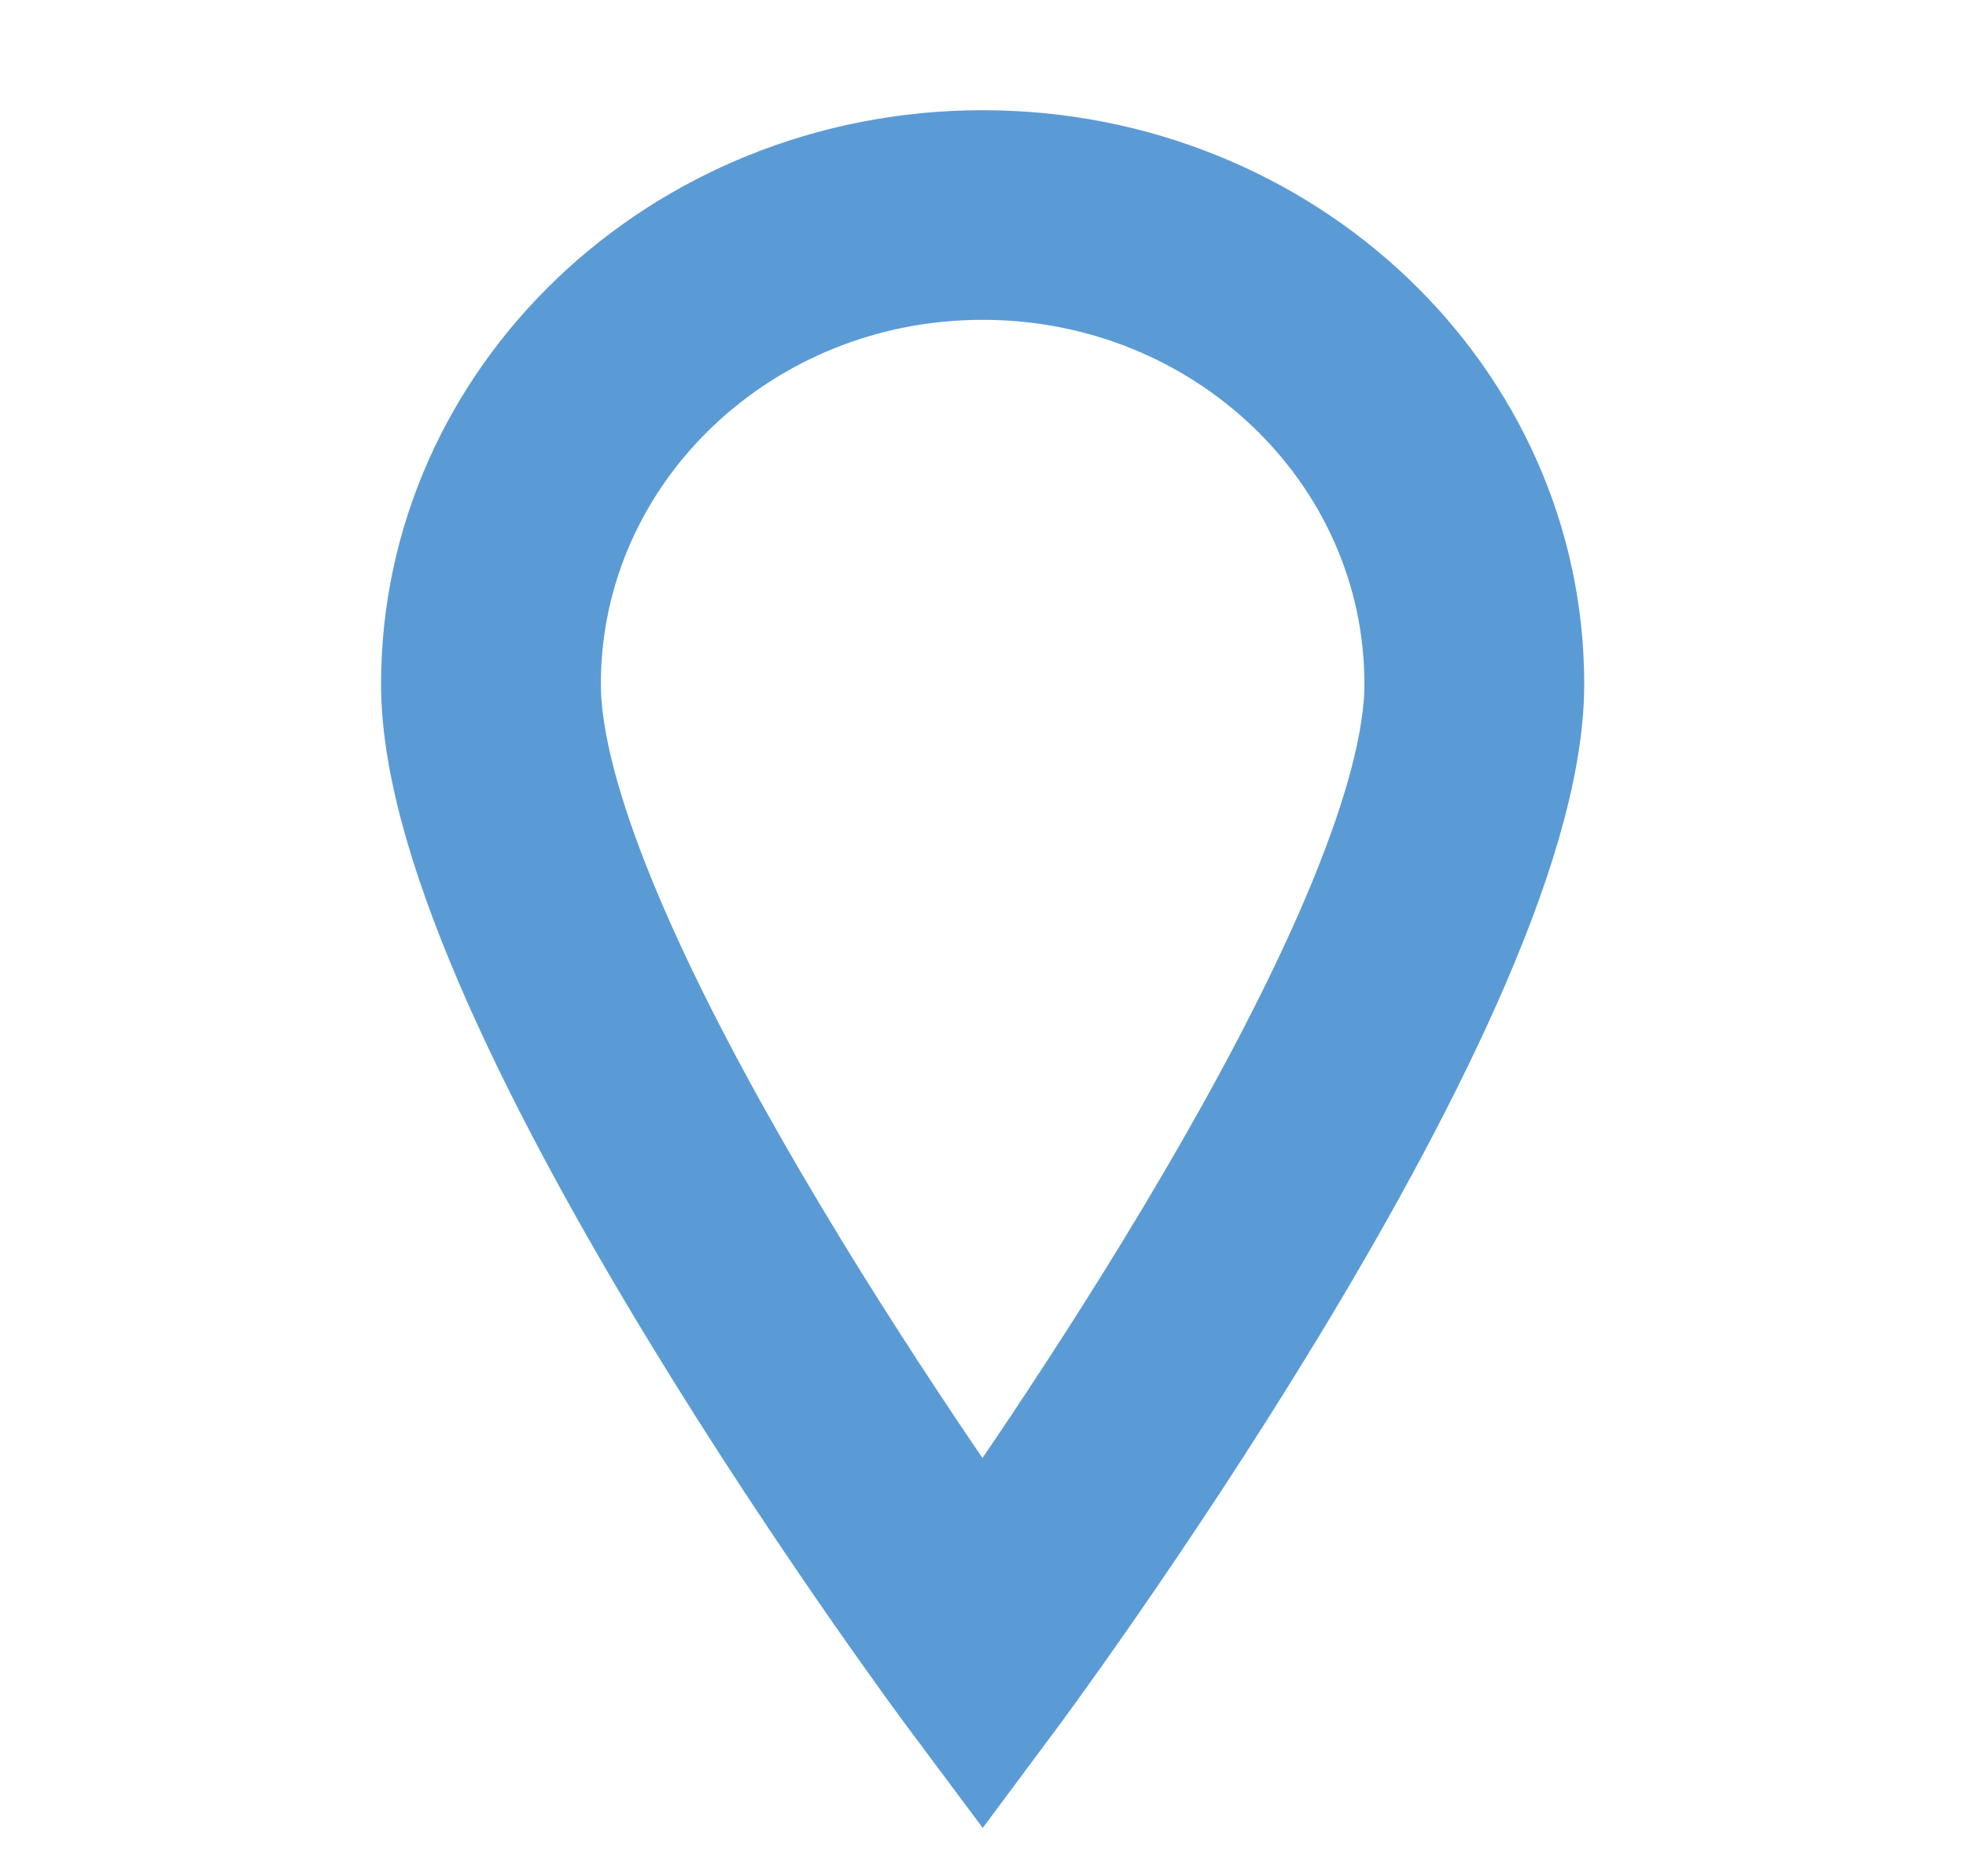
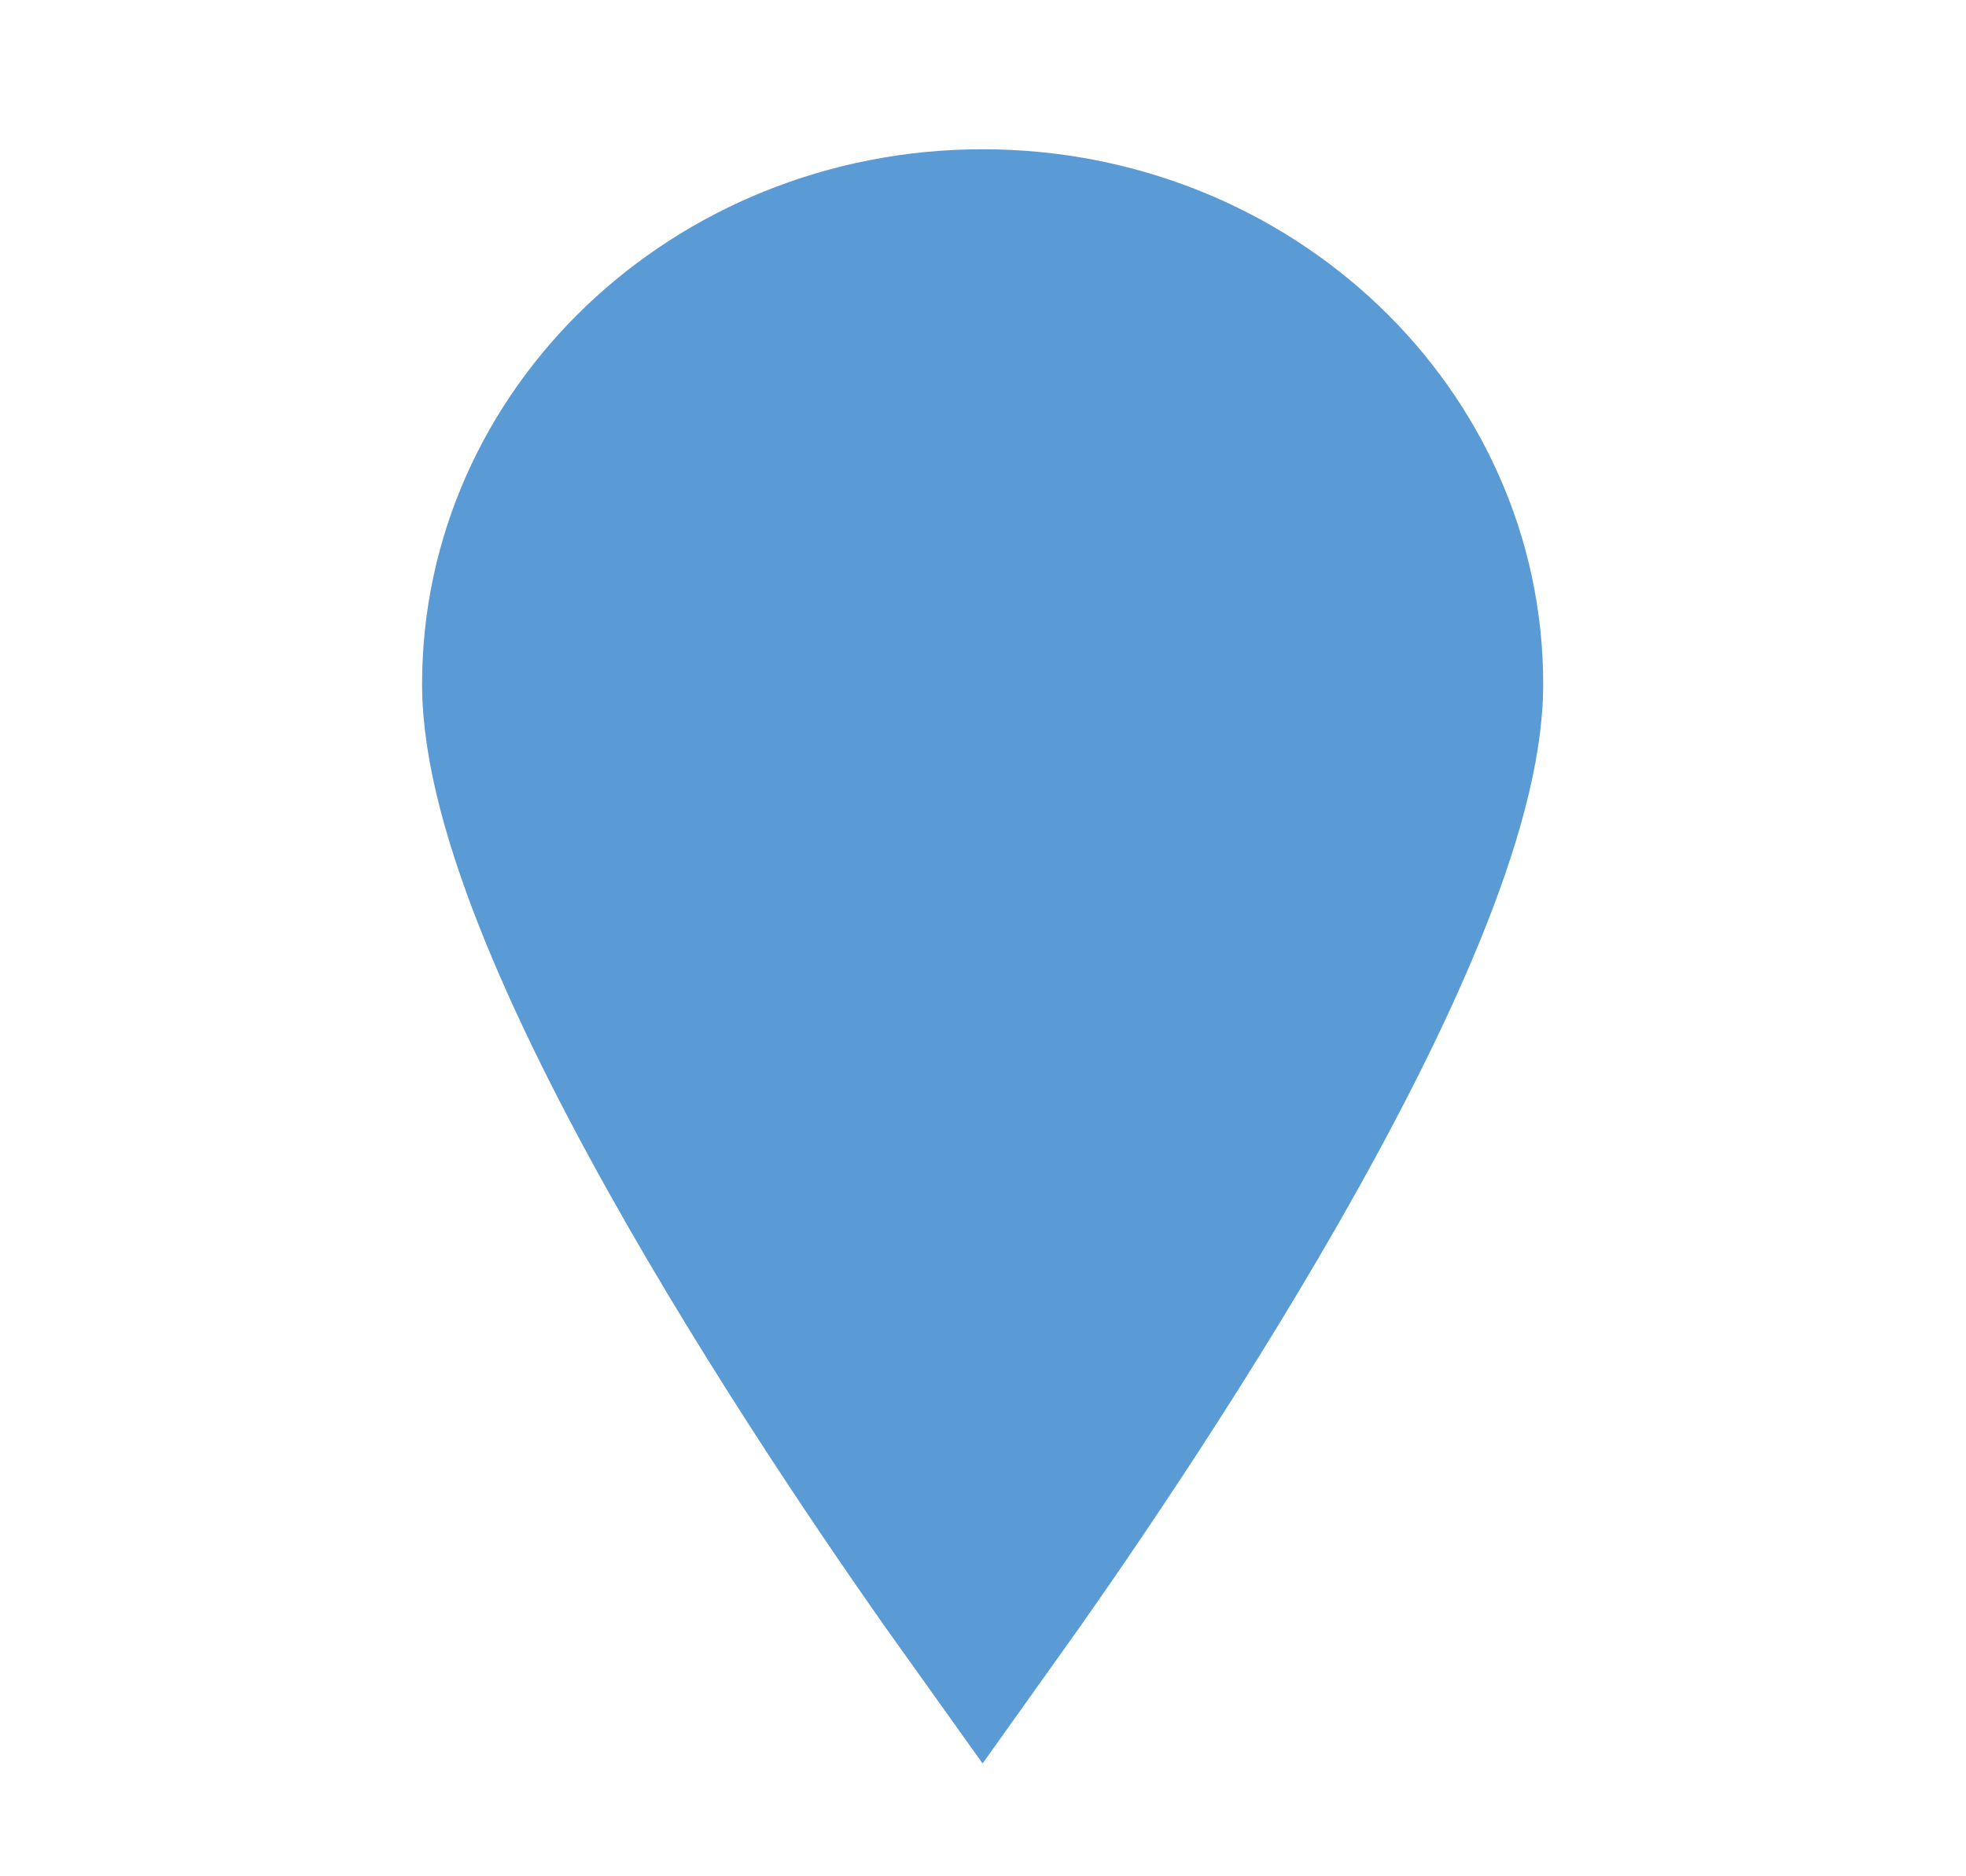
<svg xmlns="http://www.w3.org/2000/svg" width="22" height="21" xml:space="preserve" overflow="hidden">
  <g transform="translate(-570 -337)">
-     <path d="M5.031 13.344C5.031 16.364 7.48 18.812 10.5 18.812 13.52 18.812 15.969 16.364 15.969 13.344 15.969 9.866 10.5 2.188 10.5 2.188 10.5 2.188 5.031 9.887 5.031 13.344ZM15.531 13.344C15.531 16.122 13.279 18.375 10.5 18.375 7.721 18.375 5.469 16.122 5.469 13.344 5.469 10.567 9.298 4.723 10.501 2.957 11.703 4.719 15.531 10.548 15.531 13.344Z" stroke="#5B9BD5" stroke-width="1.909" fill="#5B9BD5" transform="matrix(-1.048 1.28296e-16 -1.22465e-16 -1 592 358)" />
+     <path d="M5.031 13.344ZM15.531 13.344C15.531 16.122 13.279 18.375 10.5 18.375 7.721 18.375 5.469 16.122 5.469 13.344 5.469 10.567 9.298 4.723 10.501 2.957 11.703 4.719 15.531 10.548 15.531 13.344Z" stroke="#5B9BD5" stroke-width="1.909" fill="#5B9BD5" transform="matrix(-1.048 1.28296e-16 -1.22465e-16 -1 592 358)" />
  </g>
</svg>